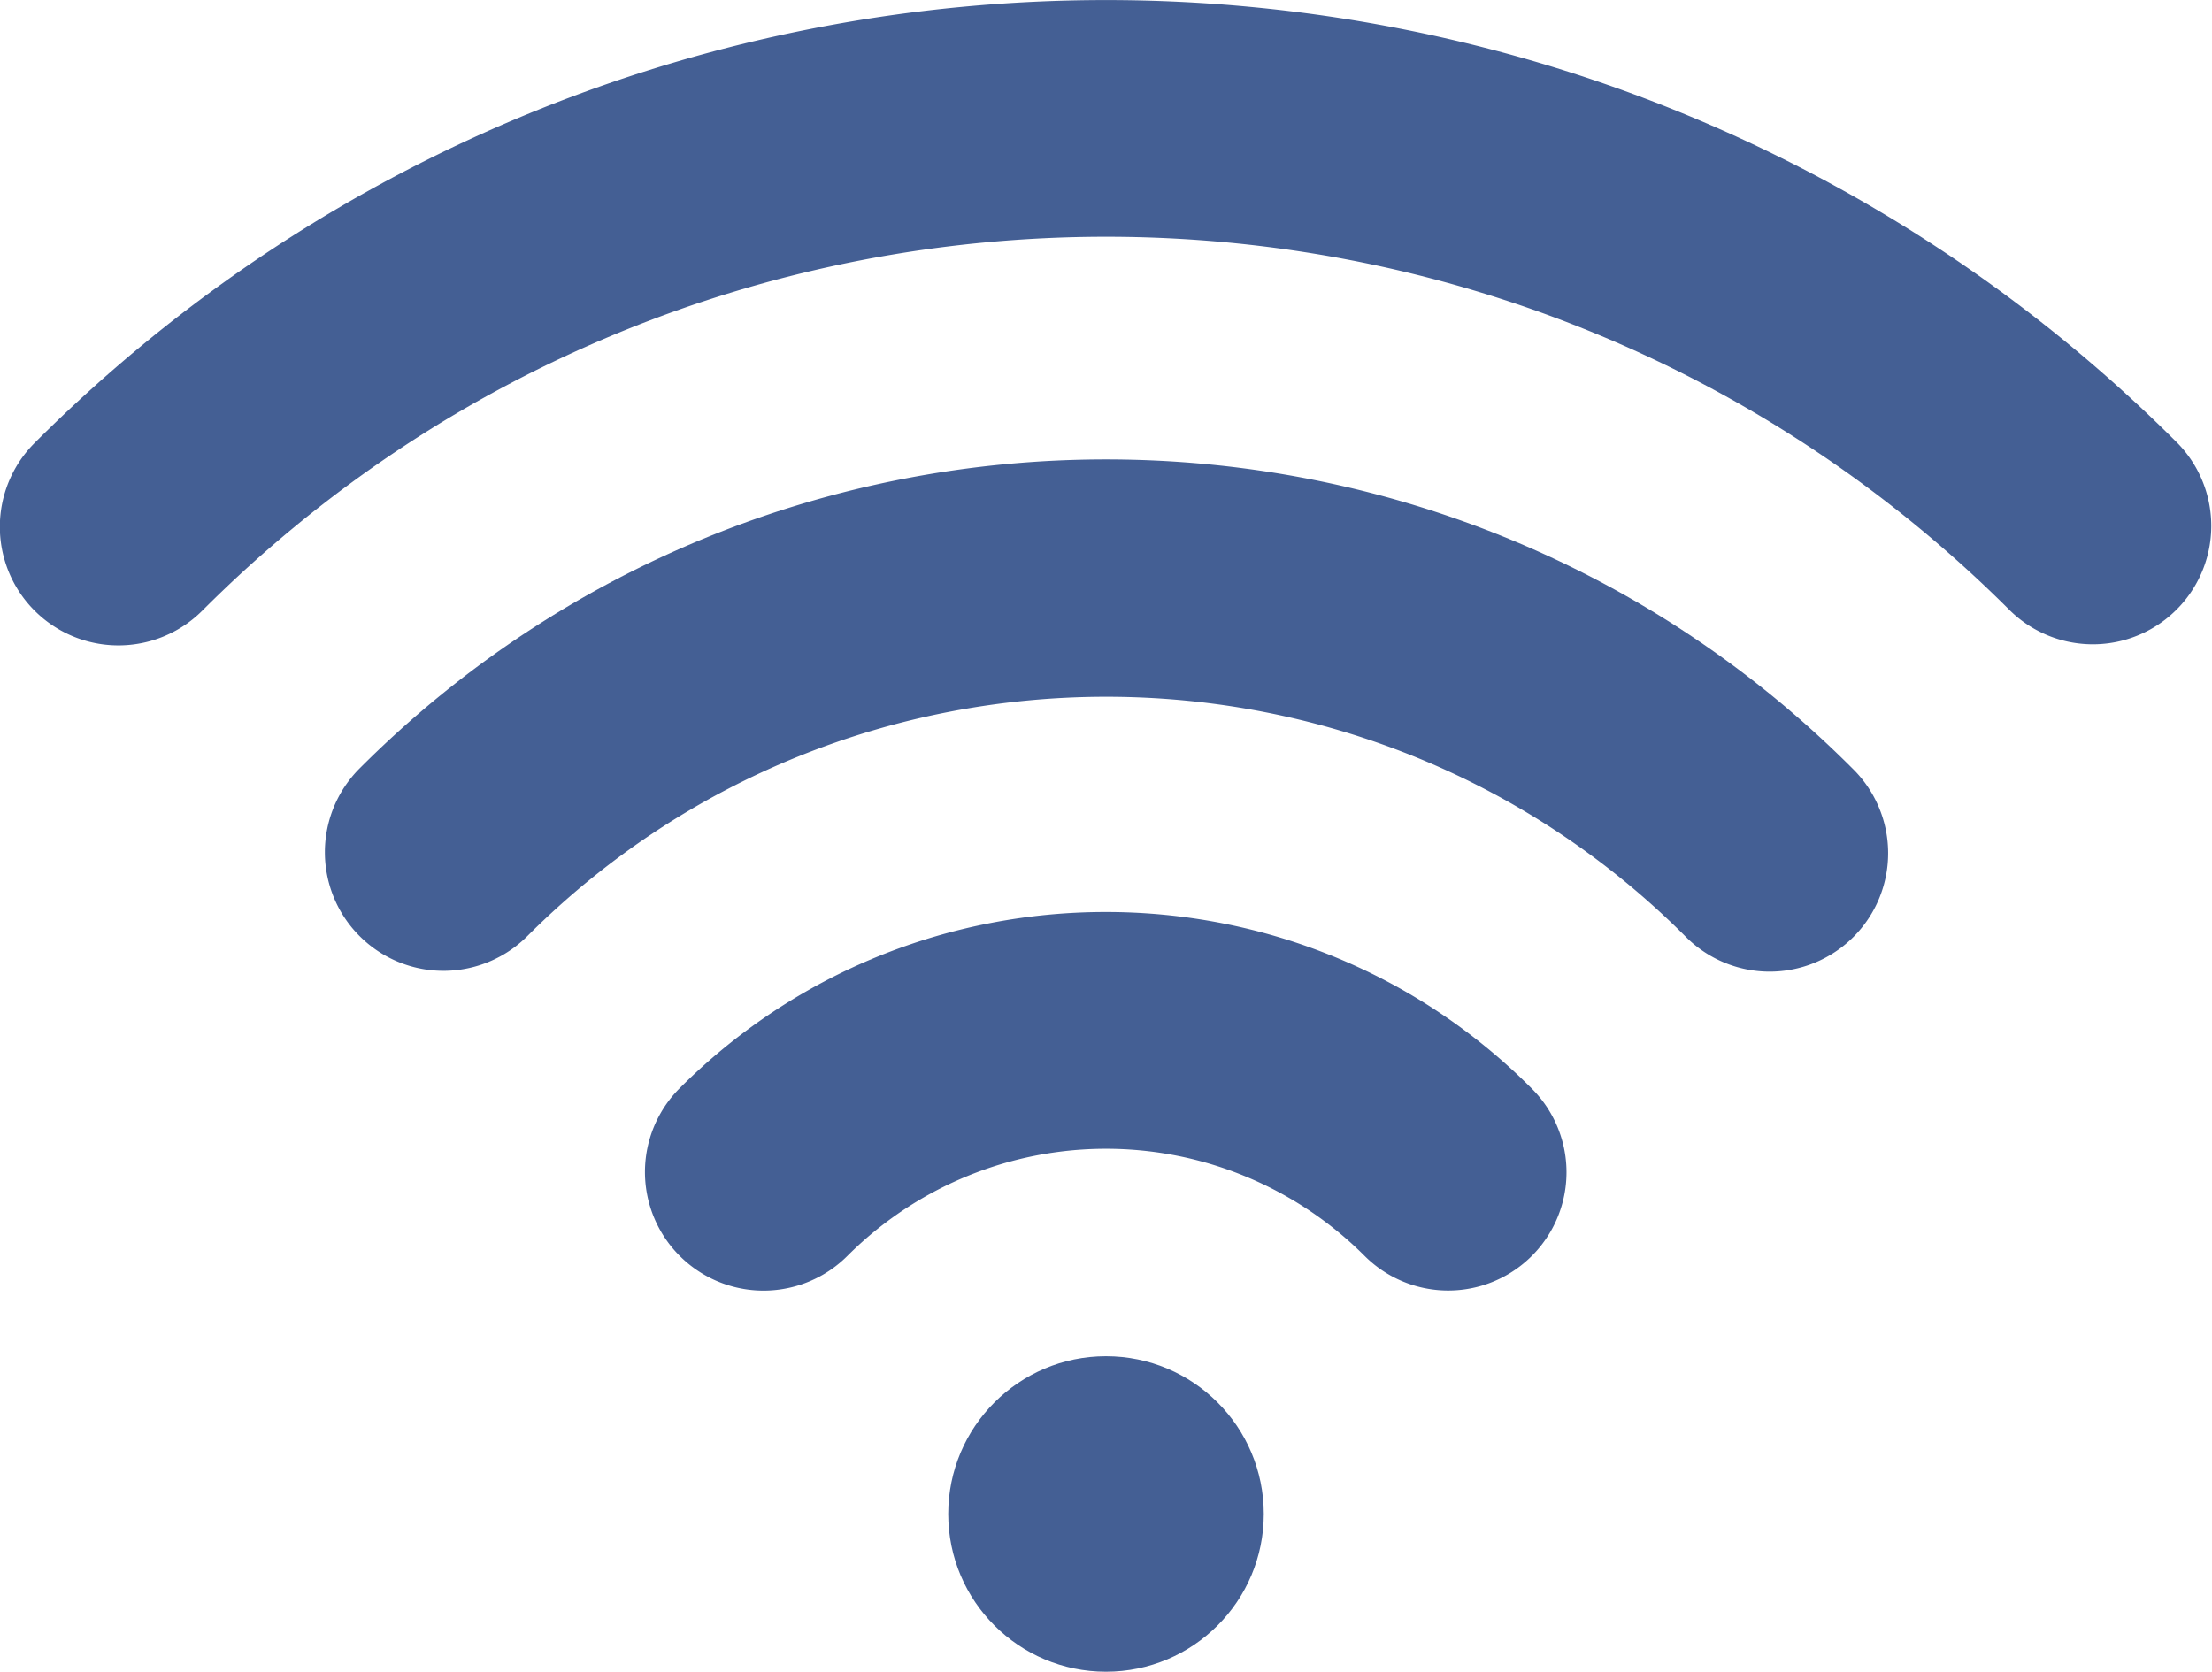
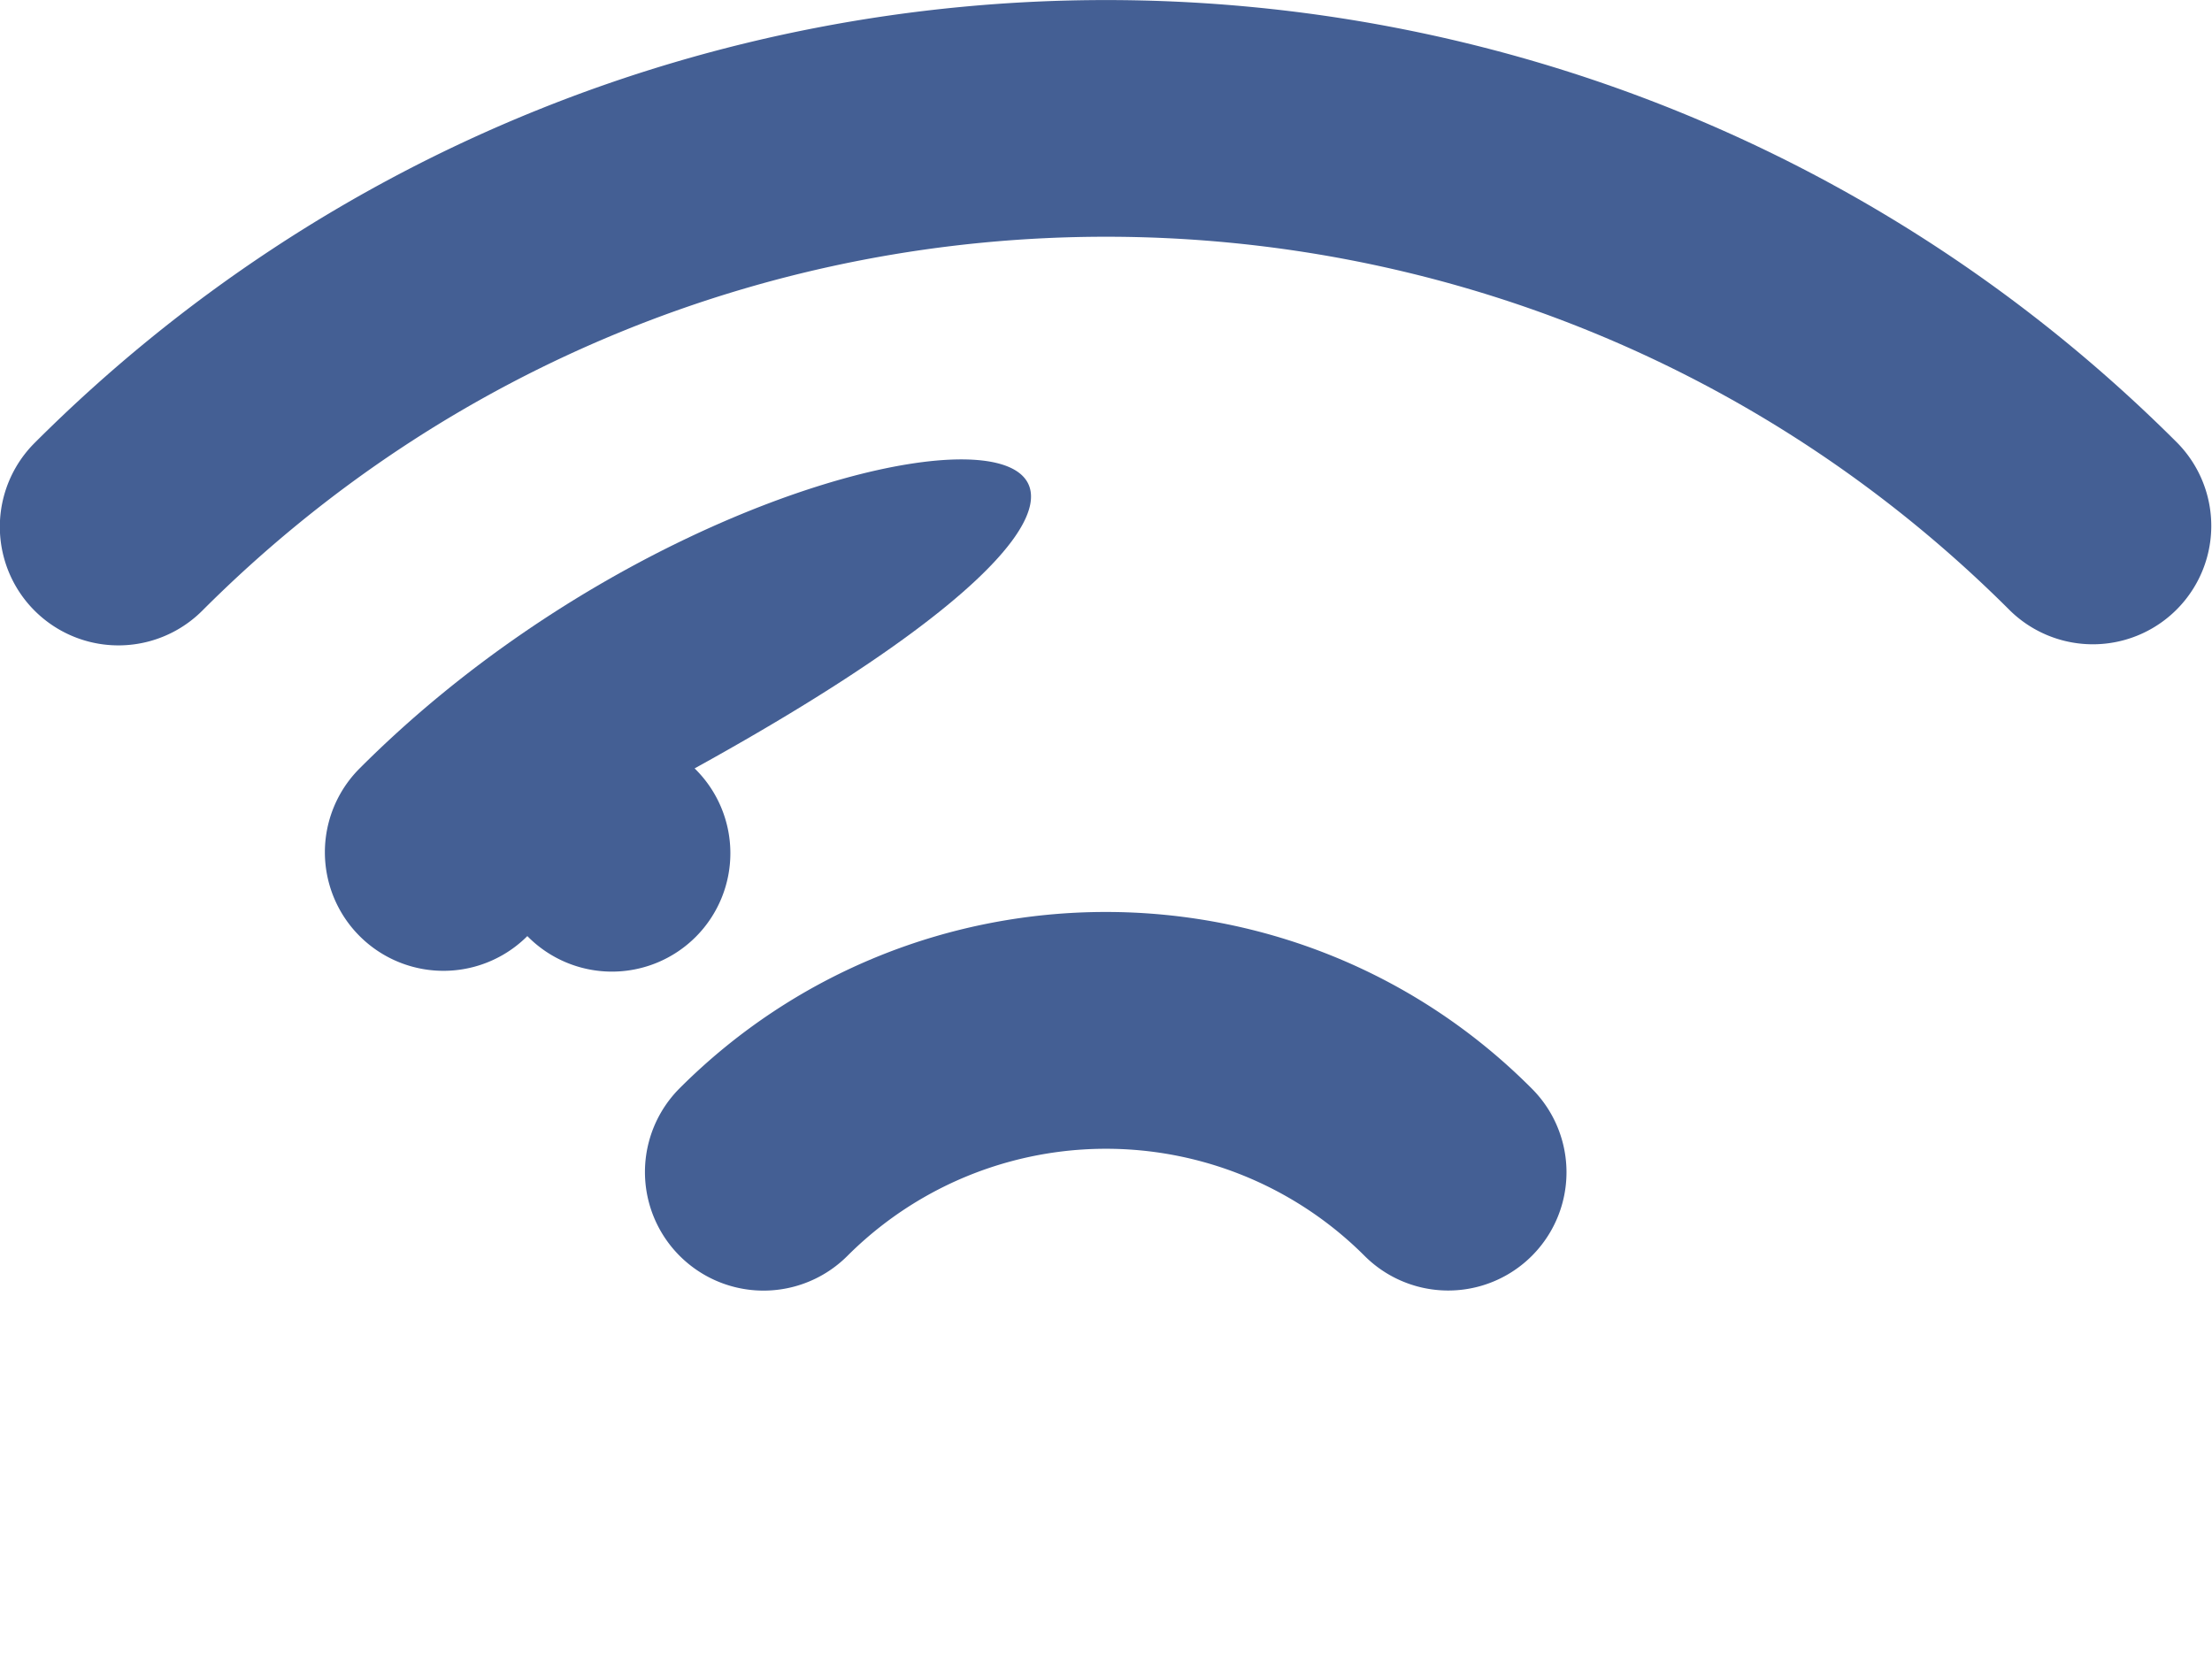
<svg xmlns="http://www.w3.org/2000/svg" viewBox="0 0 489.3 369.85">
  <defs>
    <style>.cls-1{fill:#445f94;}</style>
  </defs>
  <title>Asset 1</title>
  <g id="Layer_2" data-name="Layer 2">
    <g id="Capa_1" data-name="Capa 1">
-       <path class="cls-1" d="M79.55,170a26.23,26.23,0,0,0,37.1,37.1c70.6-70.6,185.5-70.6,256.1,0a26.2,26.2,0,1,0,37-37.1C318.75,78.85,170.55,78.85,79.55,170Z" />
+       <path class="cls-1" d="M79.55,170a26.23,26.23,0,0,0,37.1,37.1a26.2,26.2,0,1,0,37-37.1C318.75,78.85,170.55,78.85,79.55,170Z" />
      <path class="cls-1" d="M150.35,240.75a26.23,26.23,0,1,0,37.1,37.1,80.88,80.88,0,0,1,114.4,0,26.16,26.16,0,1,0,37-37C287,188.75,202.35,188.75,150.35,240.75Z" />
-       <circle class="cls-1" cx="244.65" cy="334.95" r="34.9" />
      <path class="cls-1" d="M481.65,98C351-32.65,138.35-32.65,7.65,98a26.23,26.23,0,0,0,37.1,37.1c110.2-110.3,289.6-110.3,399.9,0a26.2,26.2,0,0,0,37-37.1Z" />
    </g>
  </g>
</svg>